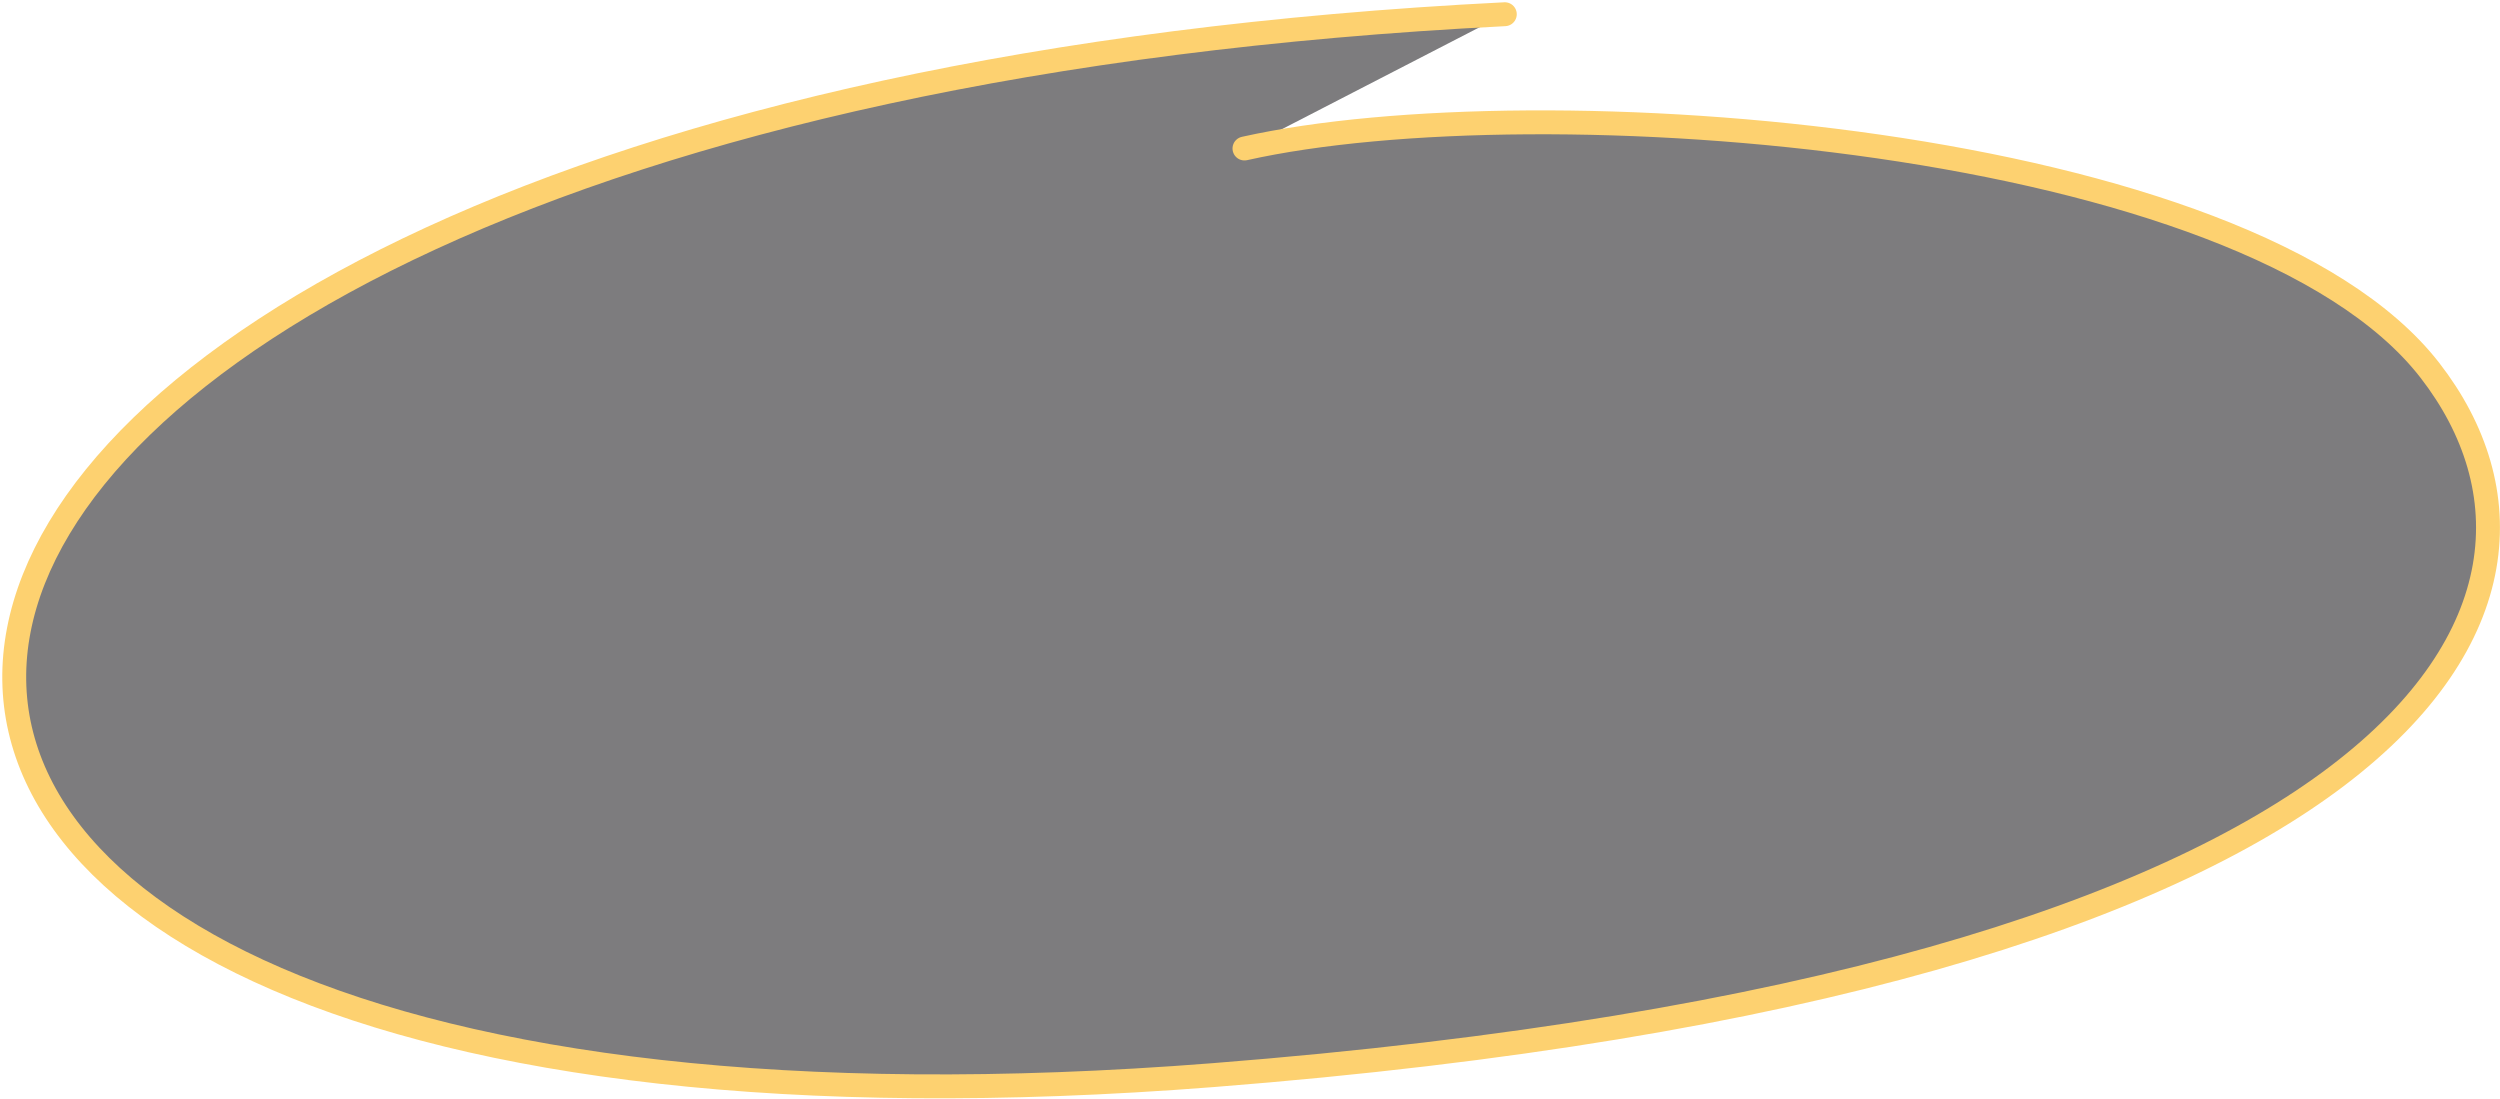
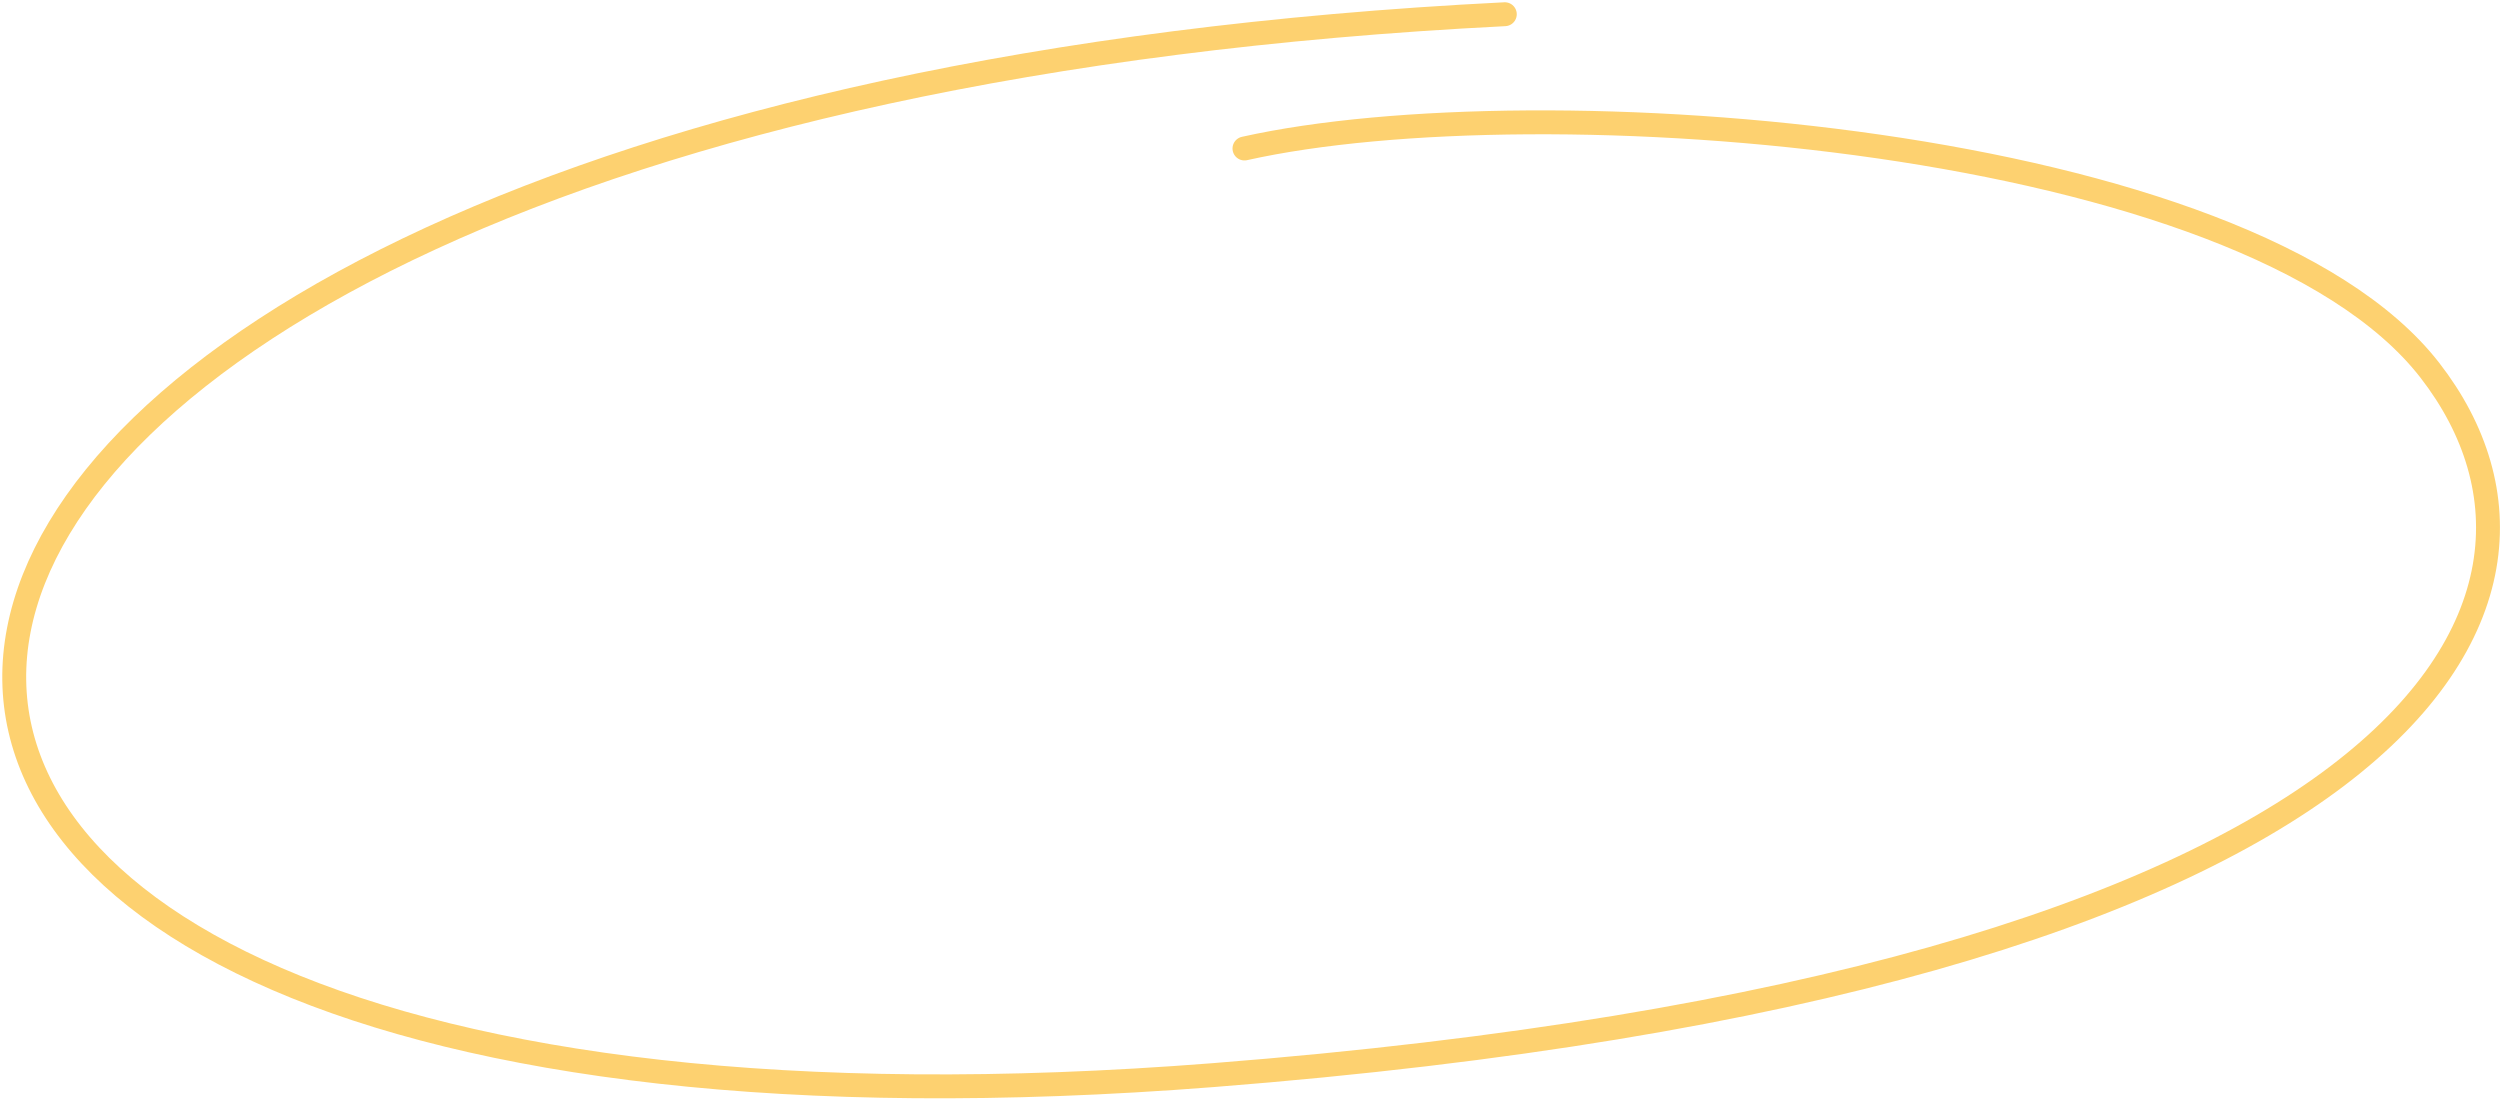
<svg xmlns="http://www.w3.org/2000/svg" width="523" height="230" viewBox="0 0 523 230" fill="none">
-   <path d="M314.808 2.975C-76.284 22.607 -102.751 252.885 253.786 224.915C503.42 205.332 546.521 126.712 508.328 77.465C470.135 28.218 321.729 17.338 260.342 31.066" fill="#272528" fill-opacity="0.6" />
  <path d="M314.808 2.975C-76.284 22.607 -102.751 252.885 253.786 224.915C503.42 205.332 546.521 126.712 508.328 77.465C470.135 28.218 321.729 17.338 260.342 31.066" stroke="#FDD170" stroke-width="5" stroke-linecap="round" />
</svg>